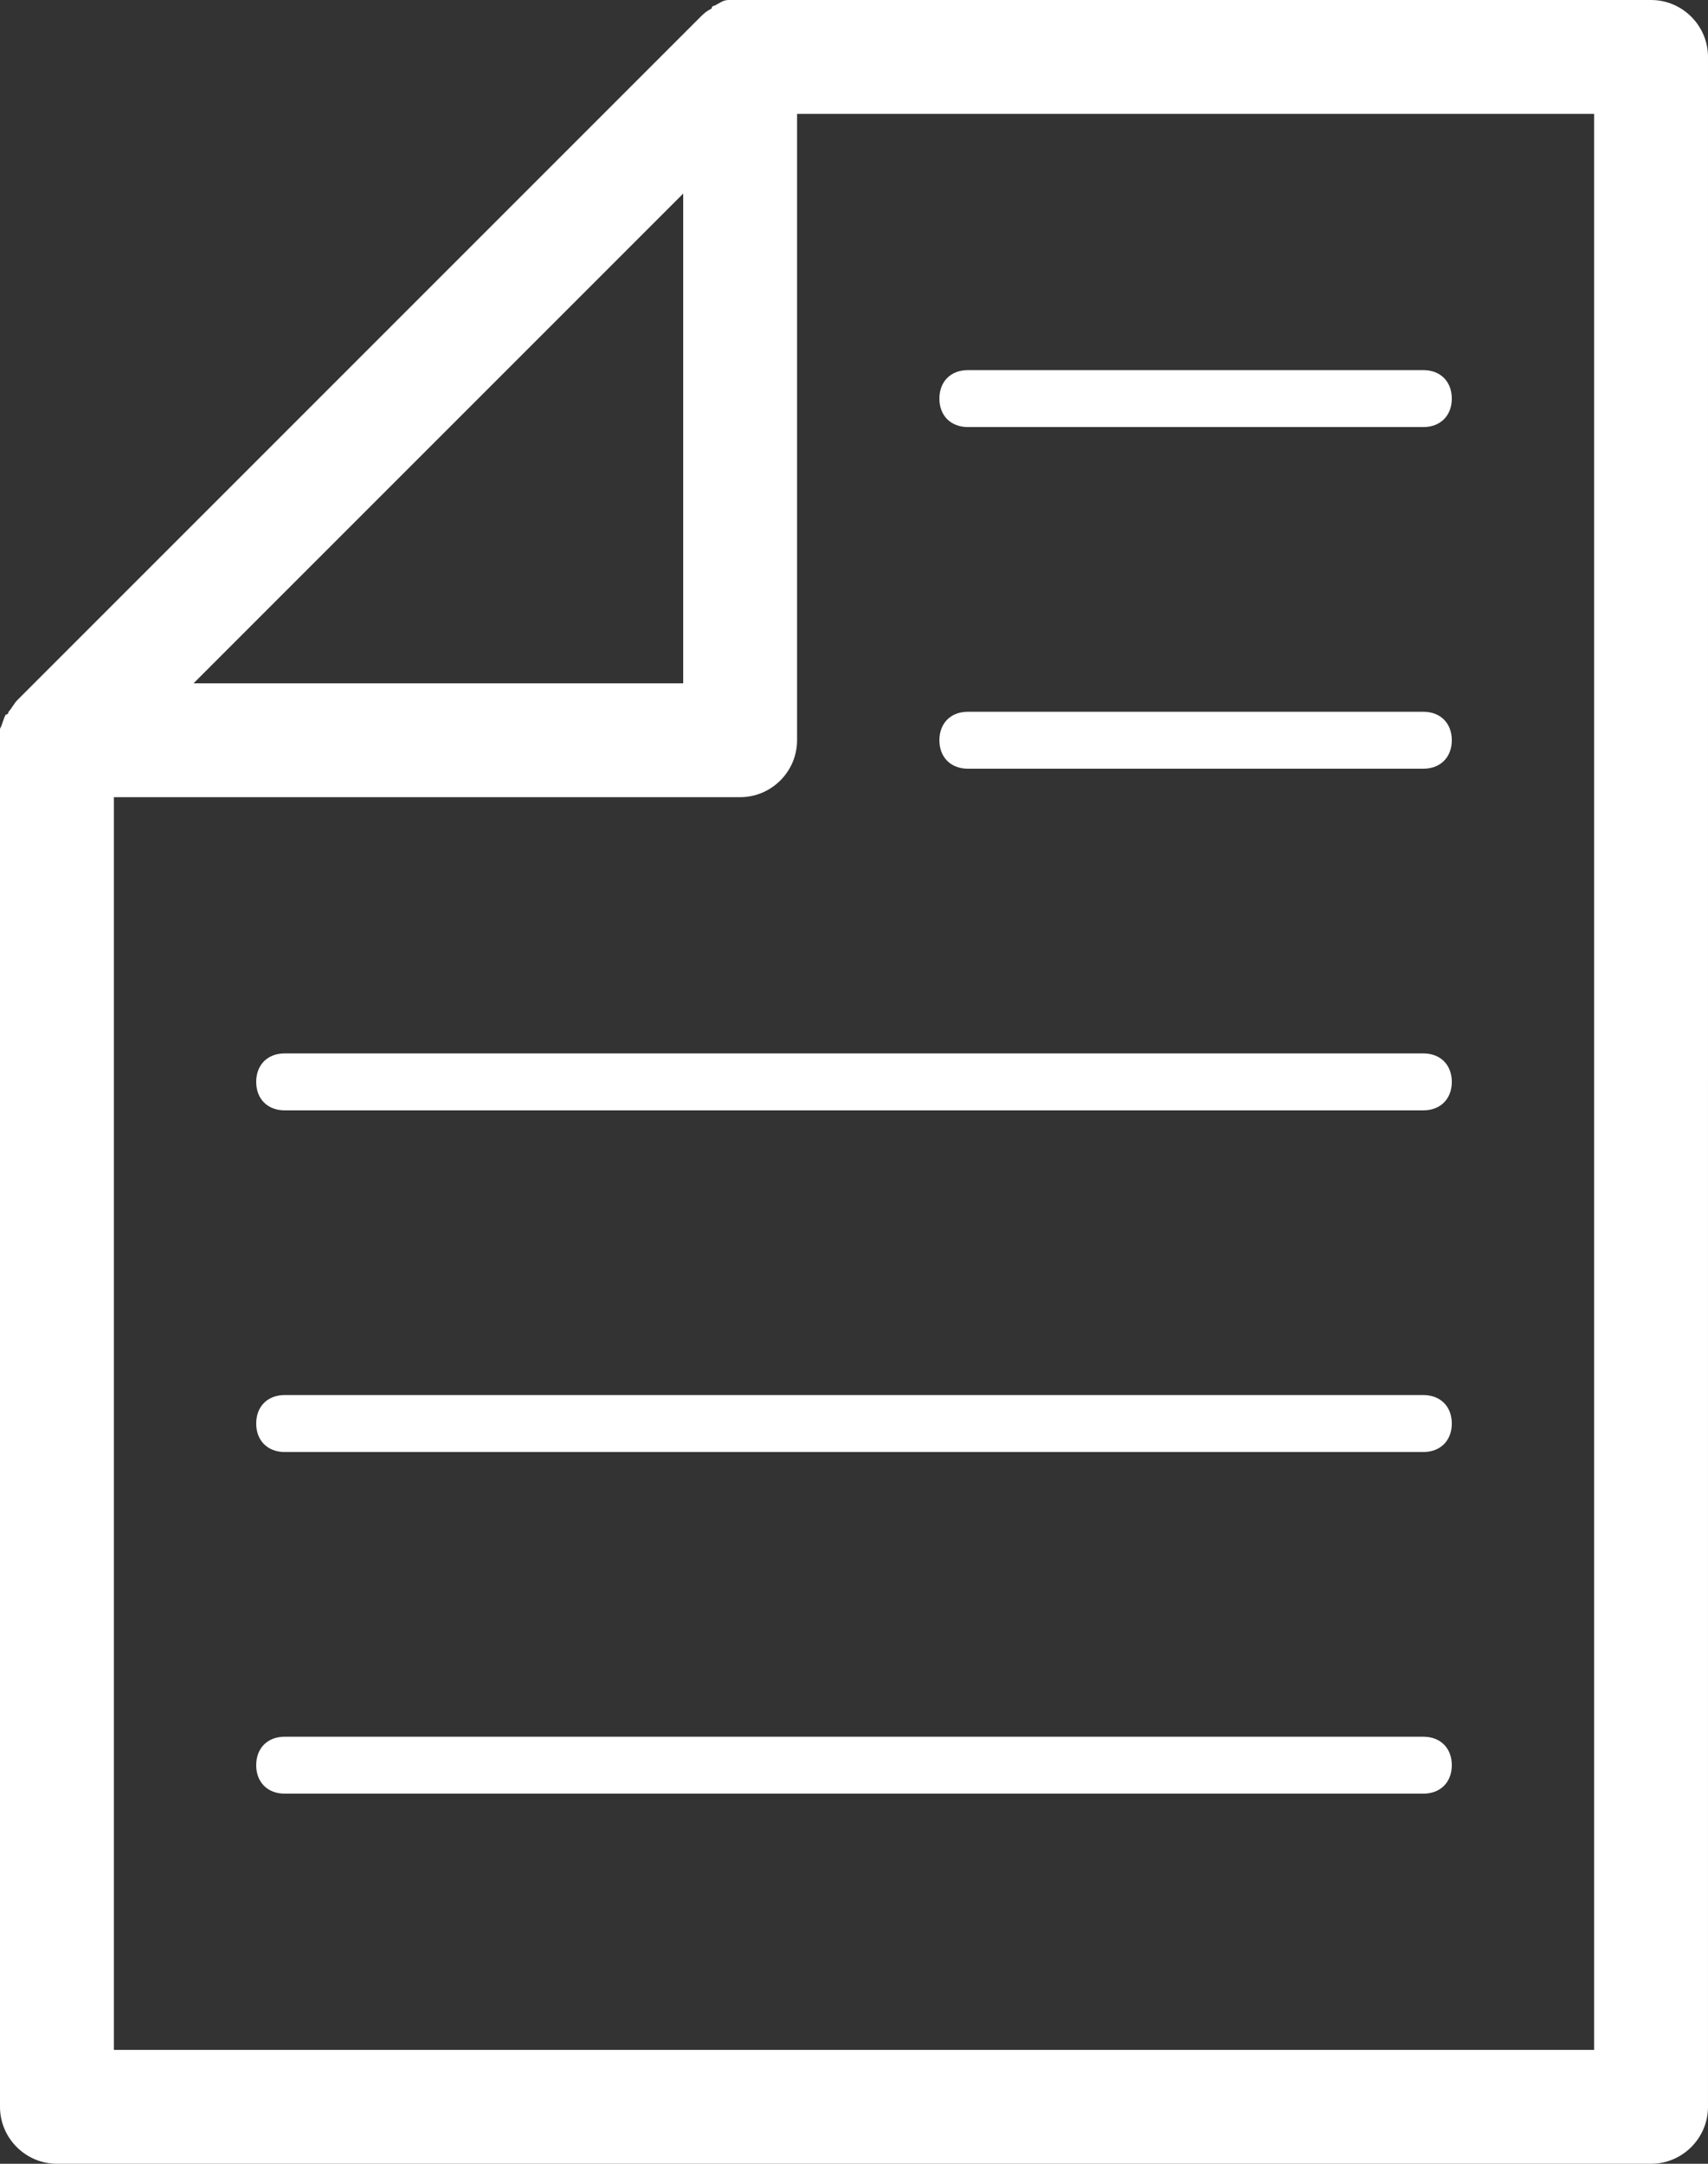
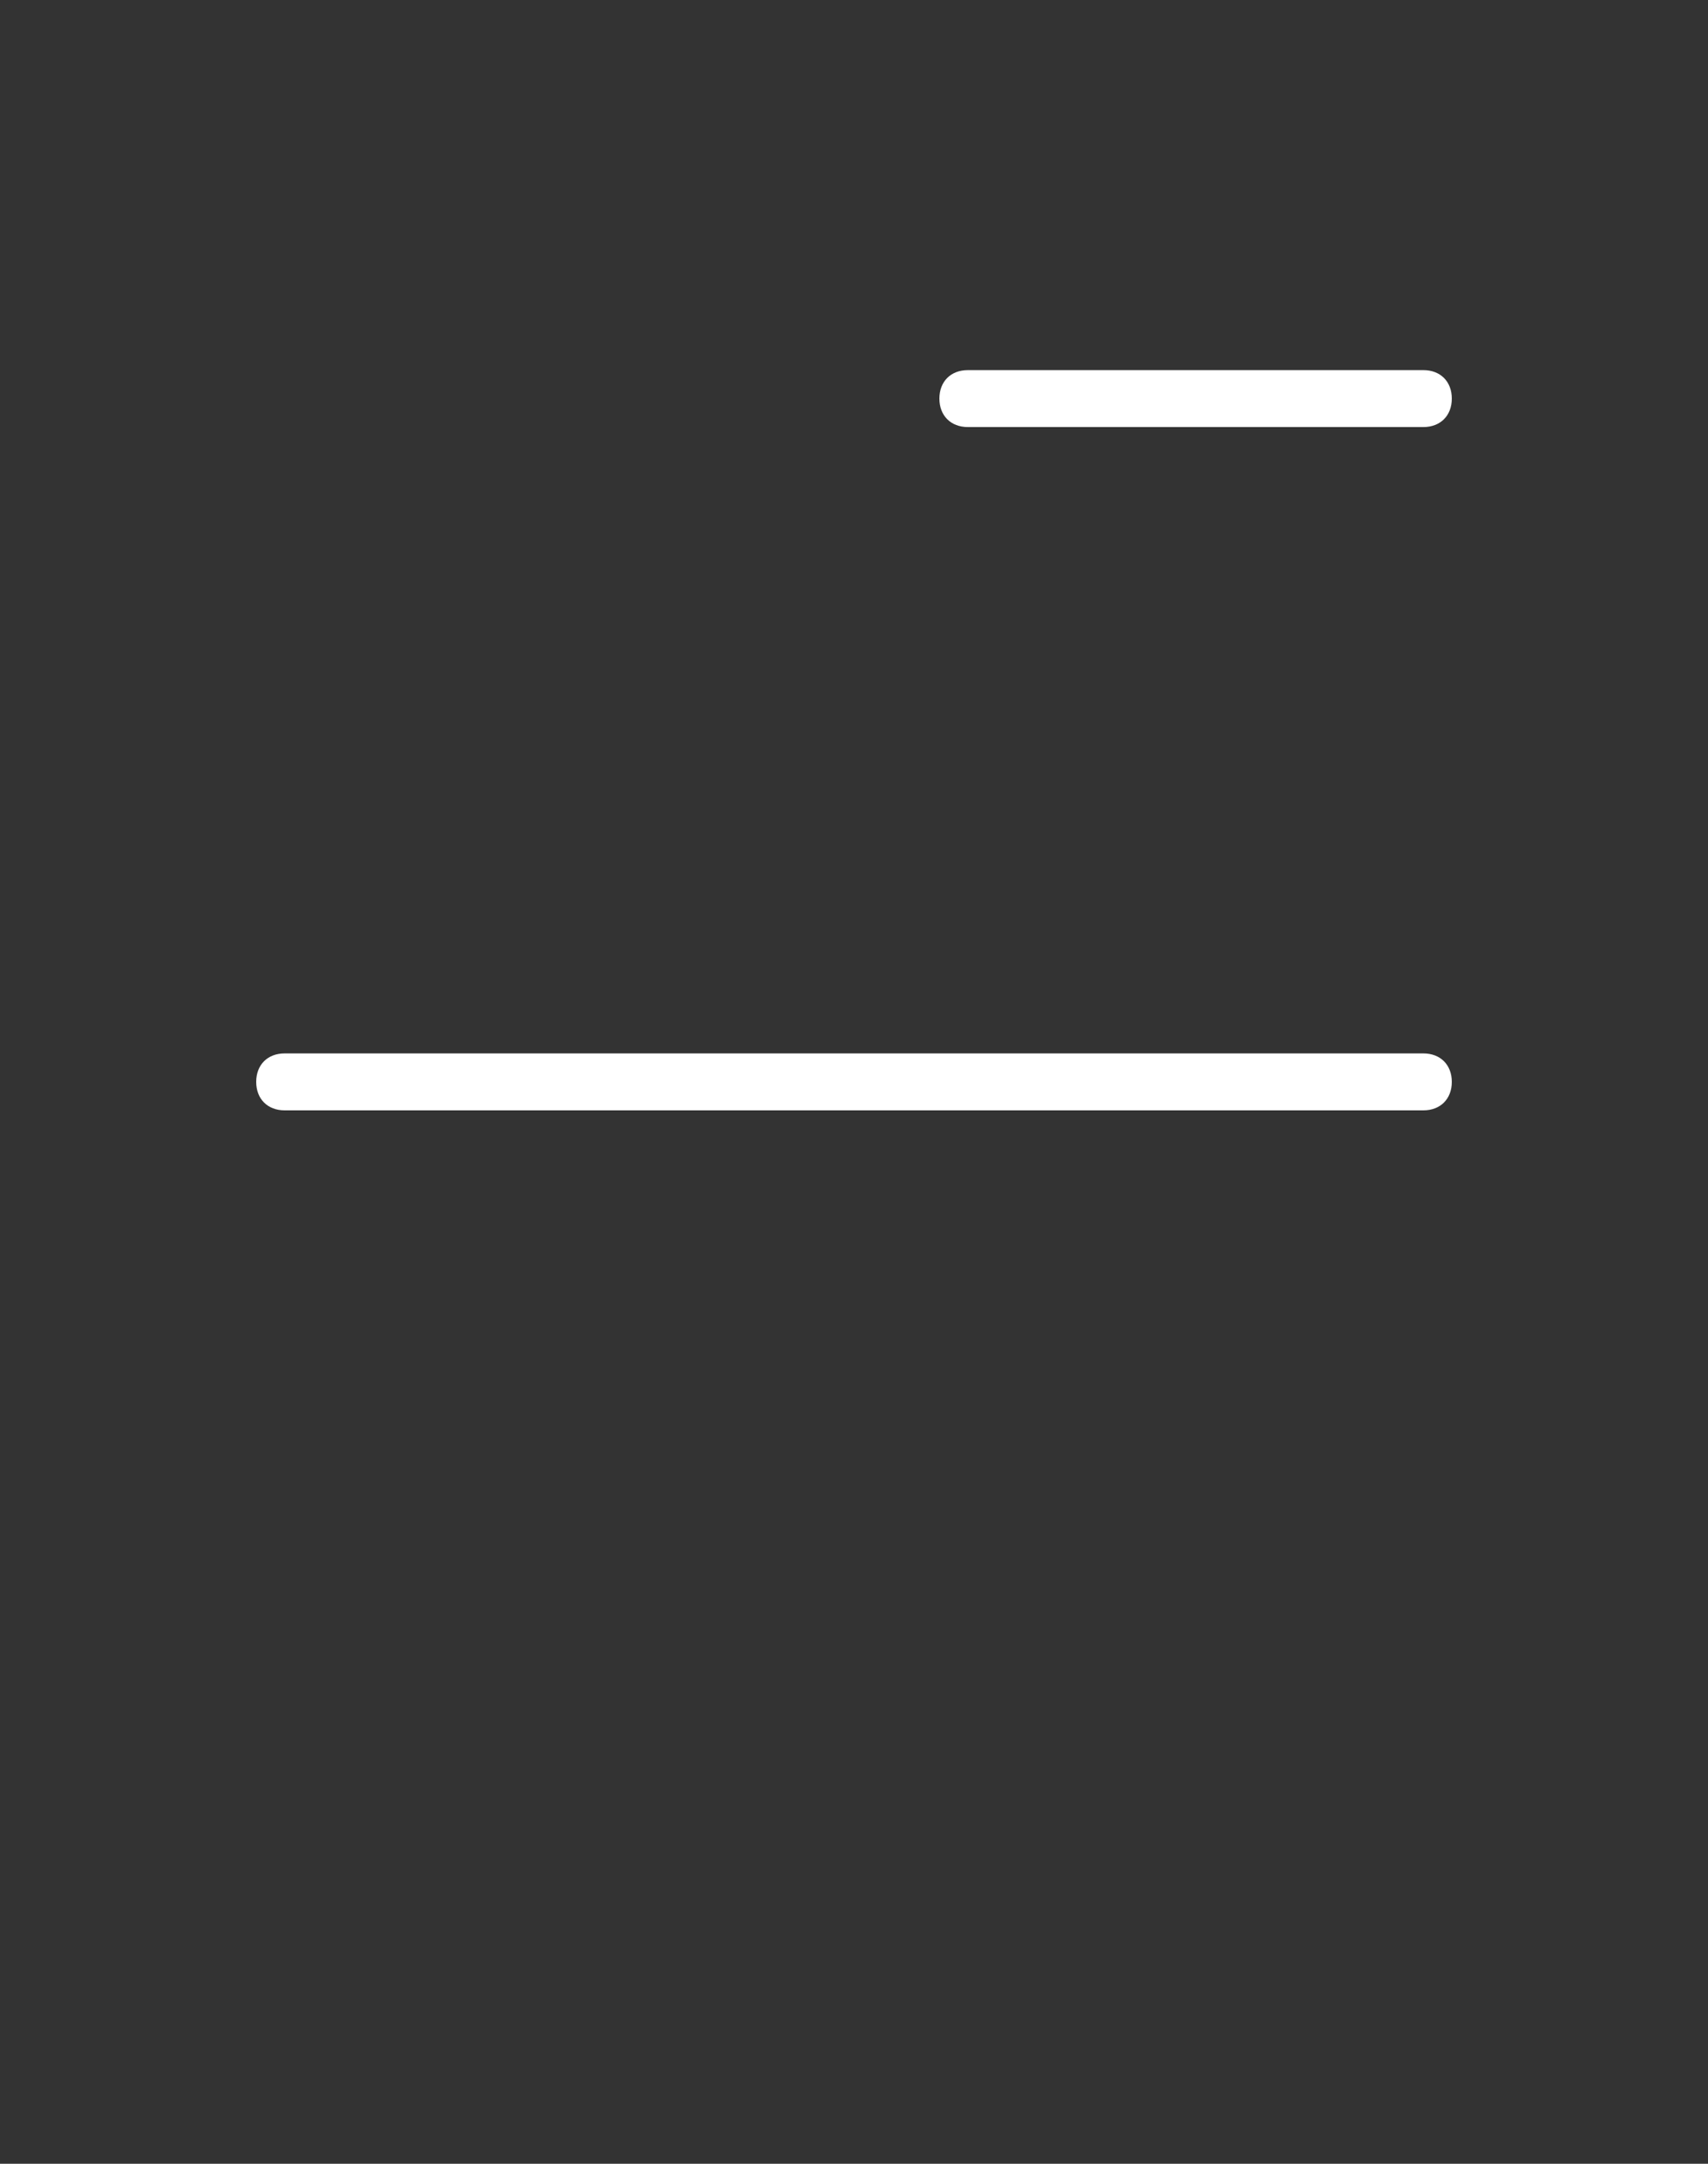
<svg xmlns="http://www.w3.org/2000/svg" version="1.1" x="0px" y="0px" viewBox="0 0 60 76" style="enable-background:new 0 0 60 76;" xml:space="preserve">
  <rect x="0" y="0" width="60" height="76" fill="#333333" stroke="none" />
  <style type="text/css">
	.st0{display:none;}
	.st1{display:inline;}
	.st2{fill:none;stroke:#FFFFFF;stroke-width:4;stroke-linecap:round;stroke-linejoin:round;stroke-miterlimit:10;}
	.st3{fill:none;stroke:#FFFFFF;stroke-width:2;stroke-linecap:round;stroke-linejoin:round;stroke-miterlimit:10;}
	.st4{fill:#FFFFFF;}
	.st5{fill:#344D8C;}
</style>
  <g id="圖層_1" class="st0">
-     <rect x="0" class="st1" width="60" height="76" />
-   </g>
+     </g>
  <g id="圖層_2" class="st0">
</g>
  <g id="圖層_3">
    <g>
-       <path class="st4" d="M58,0H26c-0.1,0-0.2,0-0.4,0c0,0,0,0,0,0c-0.2,0-0.3,0.1-0.5,0.2c0,0-0.1,0-0.1,0.1c-0.2,0.1-0.3,0.2-0.4,0.3    l-24,24c-0.1,0.1-0.2,0.3-0.3,0.4c0,0,0,0.1-0.1,0.1c-0.1,0.2-0.1,0.3-0.2,0.5c0,0,0,0,0,0c0,0.1,0,0.2,0,0.4v48c0,1.1,0.9,2,2,2    h56c1.1,0,2-0.9,2-2V2C60,0.9,59.1,0,58,0z M24,6.8V24H6.8L24,6.8z M56,72H4V28h22c1.1,0,2-0.9,2-2V4h28V72z" />
      <path class="st4" d="M34,15h16c0.6,0,1-0.4,1-1s-0.4-1-1-1H34c-0.6,0-1,0.4-1,1S33.4,15,34,15z" />
-       <path class="st4" d="M34,27h16c0.6,0,1-0.4,1-1s-0.4-1-1-1H34c-0.6,0-1,0.4-1,1S33.4,27,34,27z" />
      <path class="st4" d="M50,37H10c-0.6,0-1,0.4-1,1s0.4,1,1,1h40c0.6,0,1-0.4,1-1S50.6,37,50,37z" />
-       <path class="st4" d="M50,49H10c-0.6,0-1,0.4-1,1s0.4,1,1,1h40c0.6,0,1-0.4,1-1S50.6,49,50,49z" />
-       <path class="st4" d="M50,61H10c-0.6,0-1,0.4-1,1s0.4,1,1,1h40c0.6,0,1-0.4,1-1S50.6,61,50,61z" />
    </g>
  </g>
</svg>